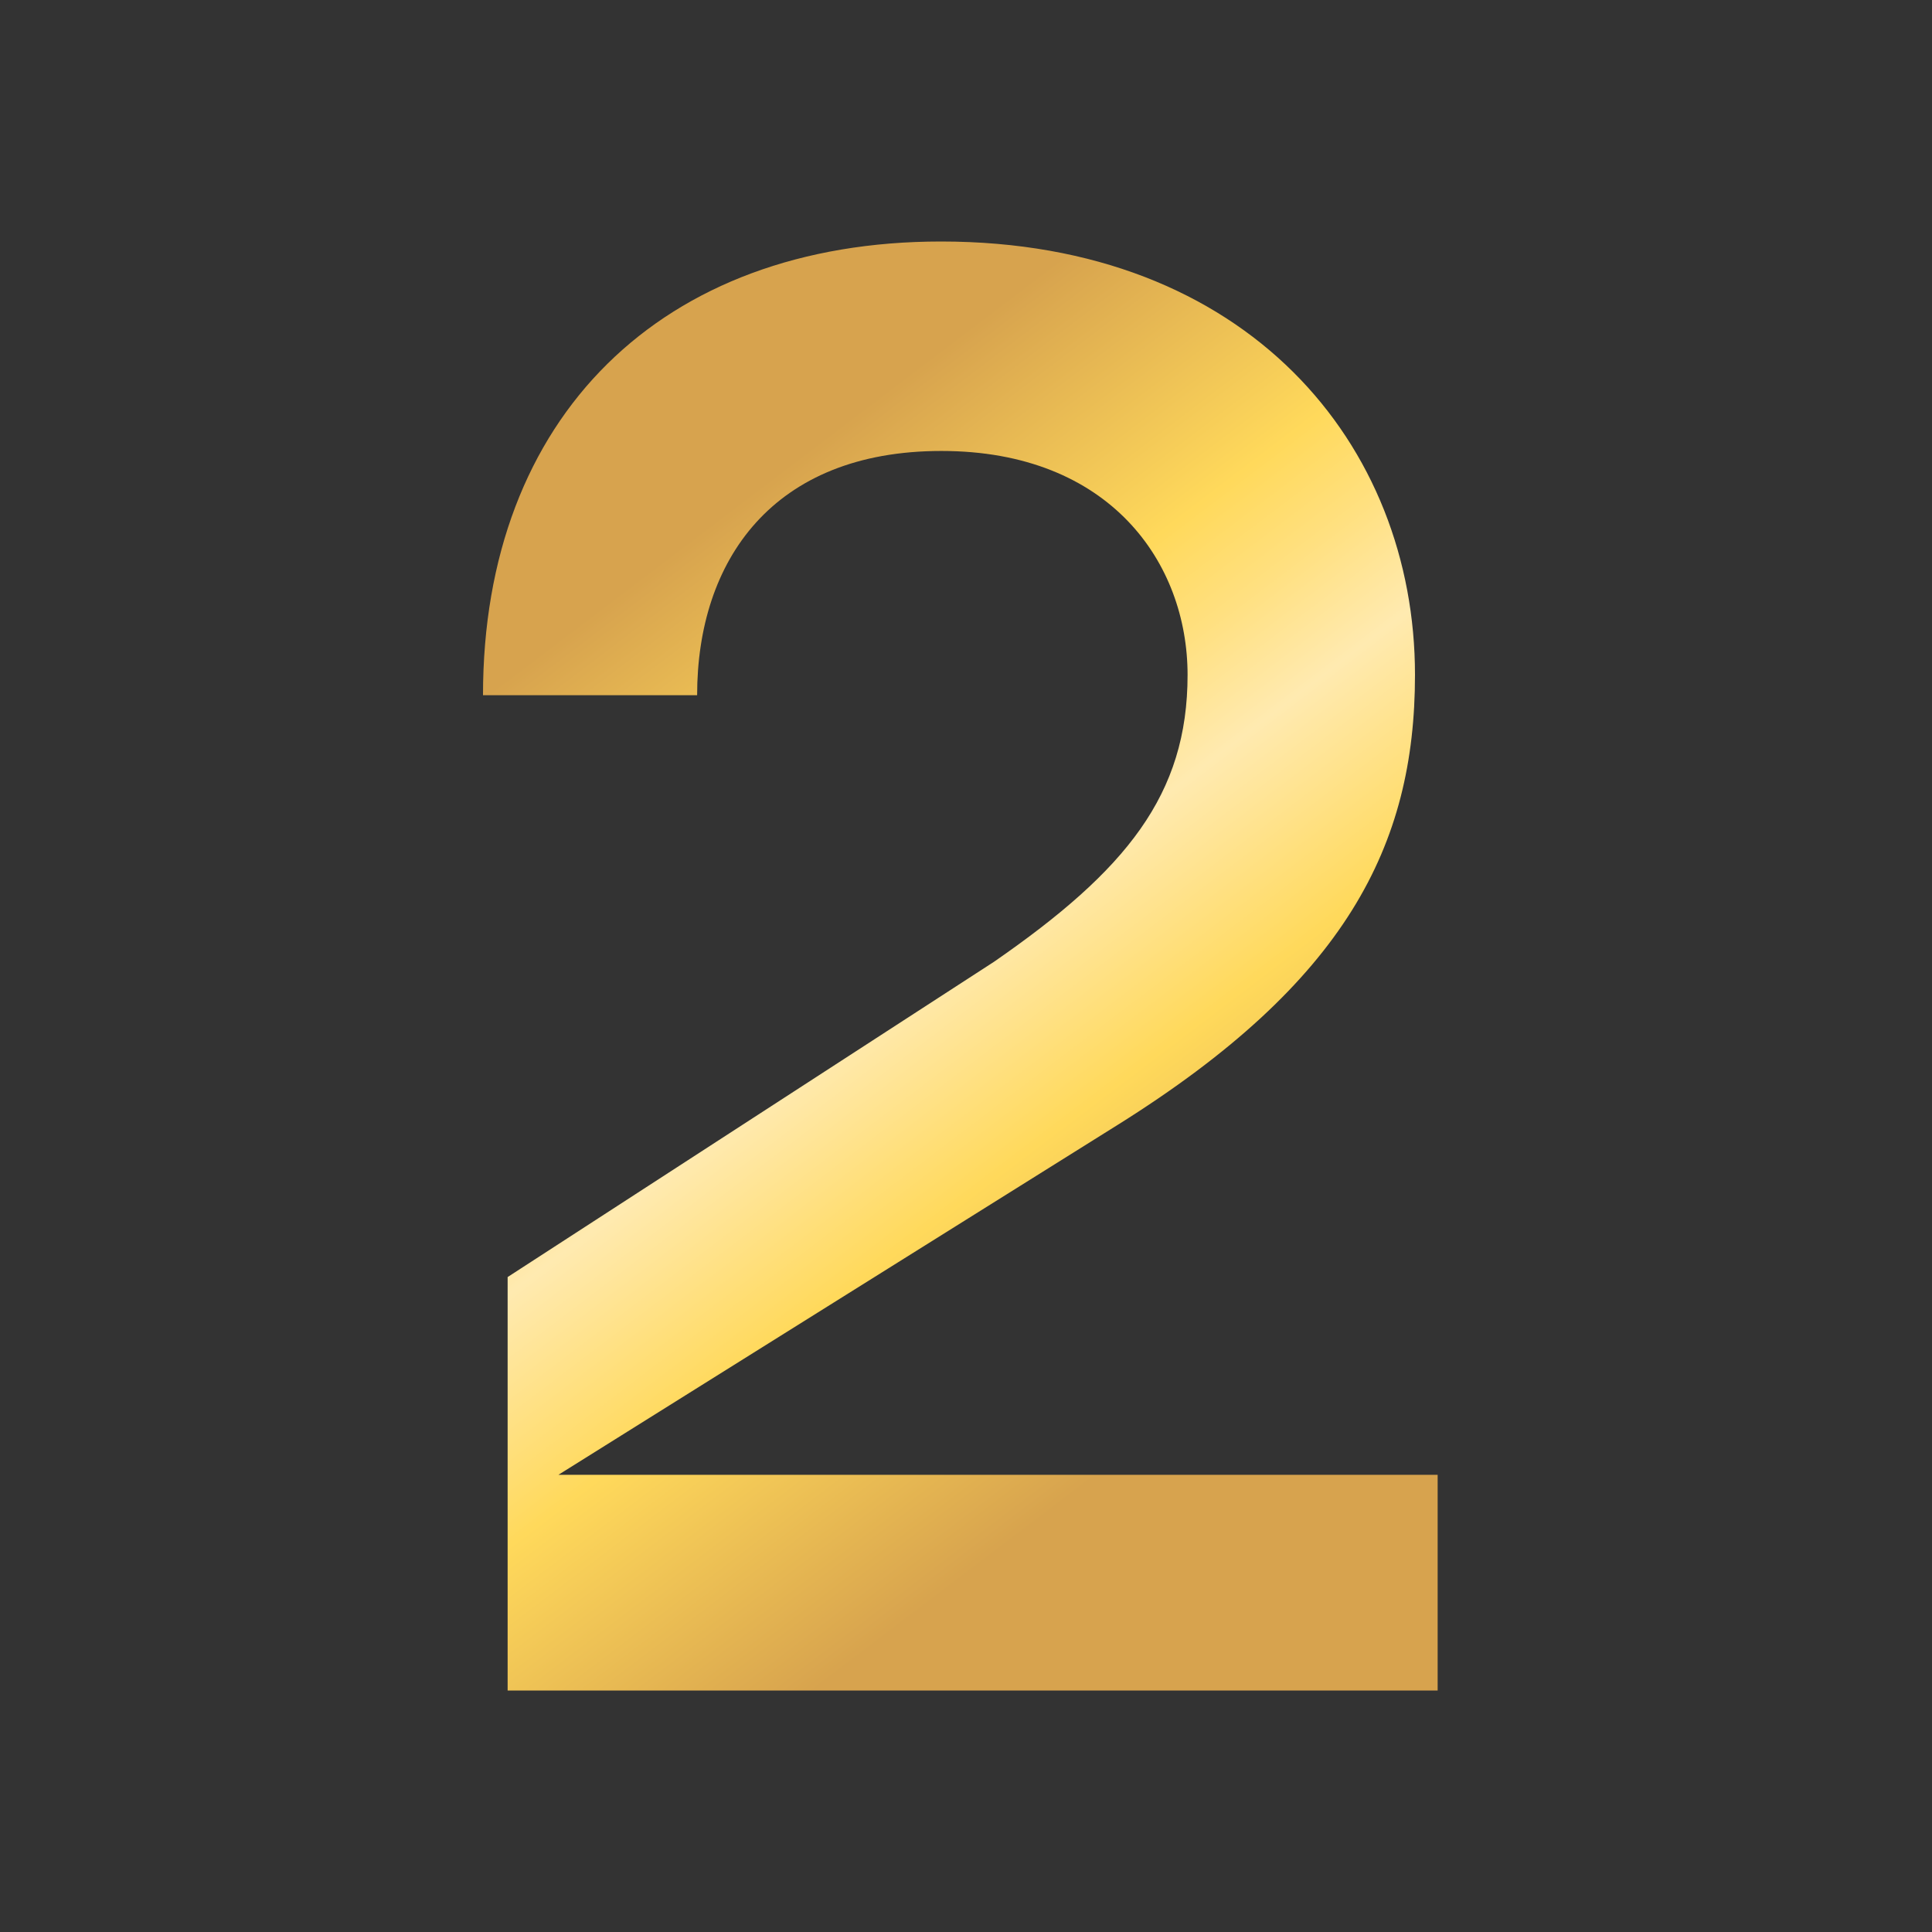
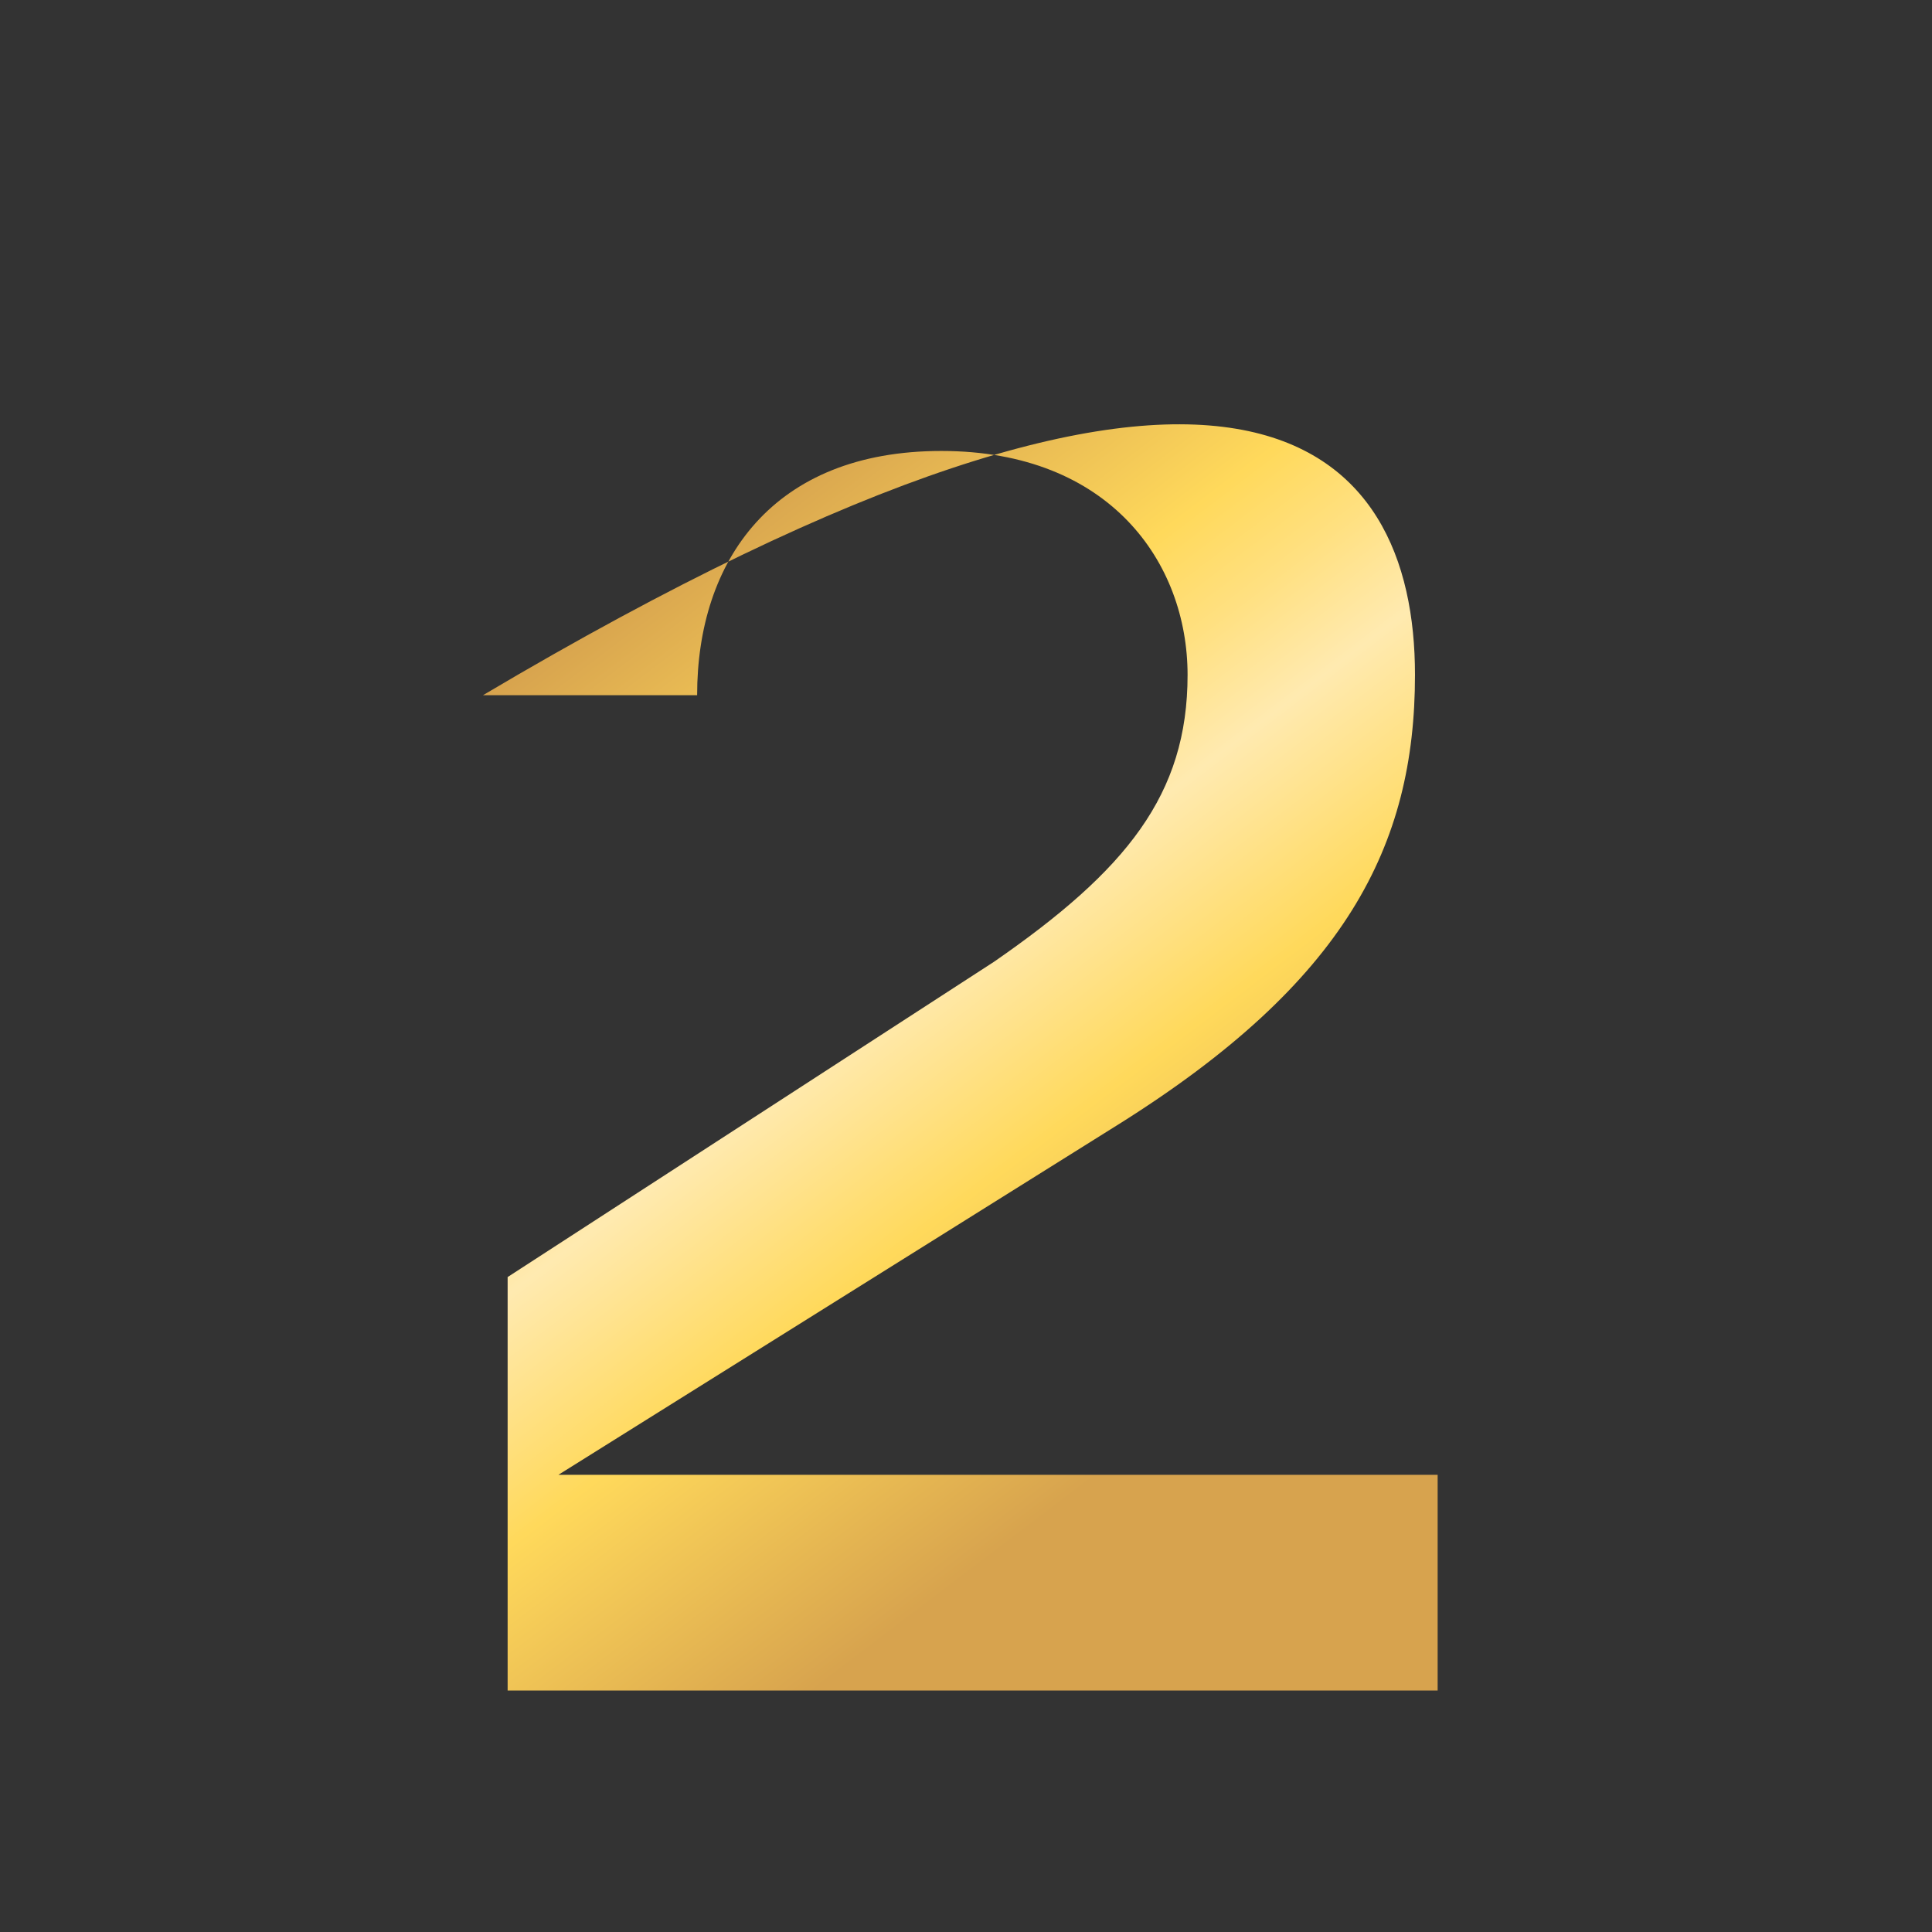
<svg xmlns="http://www.w3.org/2000/svg" width="48" height="48" viewBox="0 0 48 48" fill="none">
  <rect x="0" y="0" width="48" height="48" fill="#333333" stroke="none" />
-   <path d="M12.612 31.728L24.699 23.893C27.981 21.621 29.505 19.748 29.505 16.767C29.505 13.99 27.582 11.204 23.388 11.204C19.194 11.204 17.32 13.932 17.32 17.272H12C12 10.35 16.447 6 23.379 6C31.01 6 35.155 11.058 35.155 16.767C35.155 21.01 33.437 24.398 27.777 27.942L13.874 36.641H35.718V42H12.612V31.738V31.728Z" fill="url(#paint0_linear_4527_58305)" />
+   <path d="M12.612 31.728L24.699 23.893C27.981 21.621 29.505 19.748 29.505 16.767C29.505 13.99 27.582 11.204 23.388 11.204C19.194 11.204 17.32 13.932 17.32 17.272H12C31.01 6 35.155 11.058 35.155 16.767C35.155 21.01 33.437 24.398 27.777 27.942L13.874 36.641H35.718V42H12.612V31.738V31.728Z" fill="url(#paint0_linear_4527_58305)" />
  <defs>
    <linearGradient id="paint0_linear_4527_58305" x1="14.612" y1="15.32" x2="29.68" y2="35.155" gradientUnits="userSpaceOnUse">
      <stop stop-color="#D7A34E" />
      <stop offset="0.28" stop-color="#FFD95B" />
      <stop offset="0.38" stop-color="#FFE080" />
      <stop offset="0.49" stop-color="#FFEAB0" />
      <stop offset="0.58" stop-color="#FFE28A" />
      <stop offset="0.69" stop-color="#FFD95B" />
      <stop offset="0.9" stop-color="#E3B351" />
      <stop offset="0.99" stop-color="#D7A34E" />
    </linearGradient>
  </defs>
</svg>